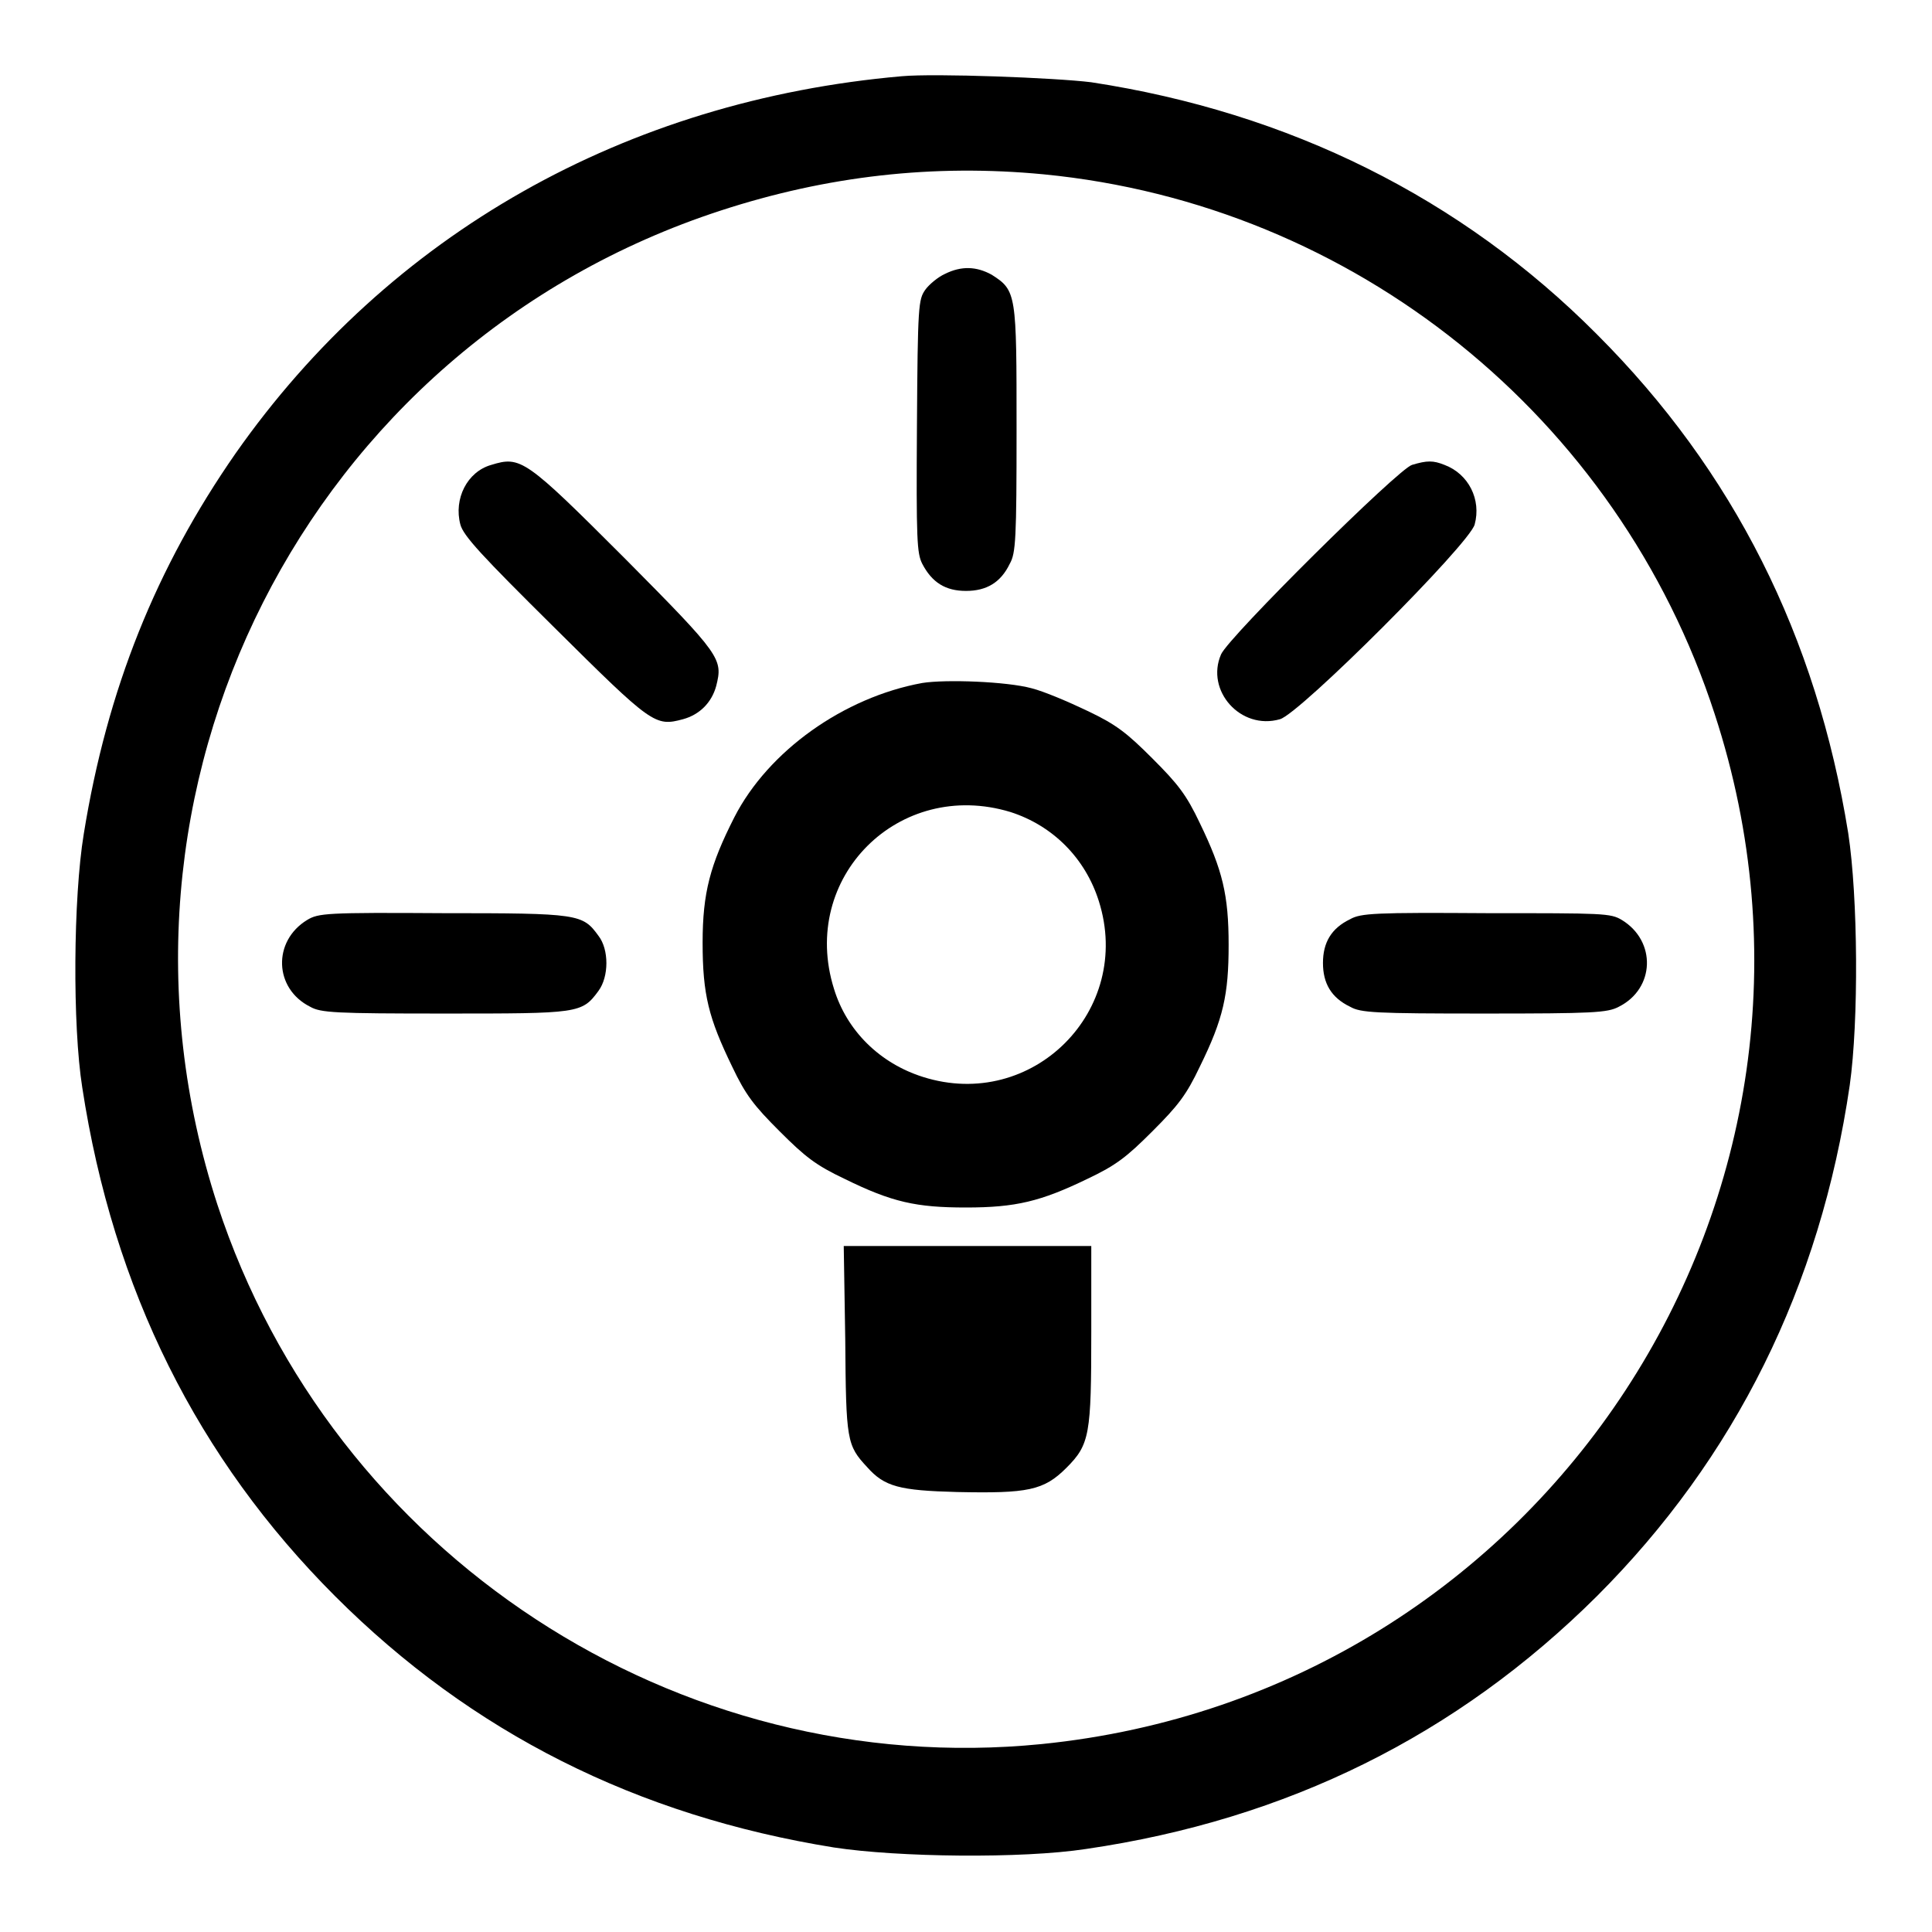
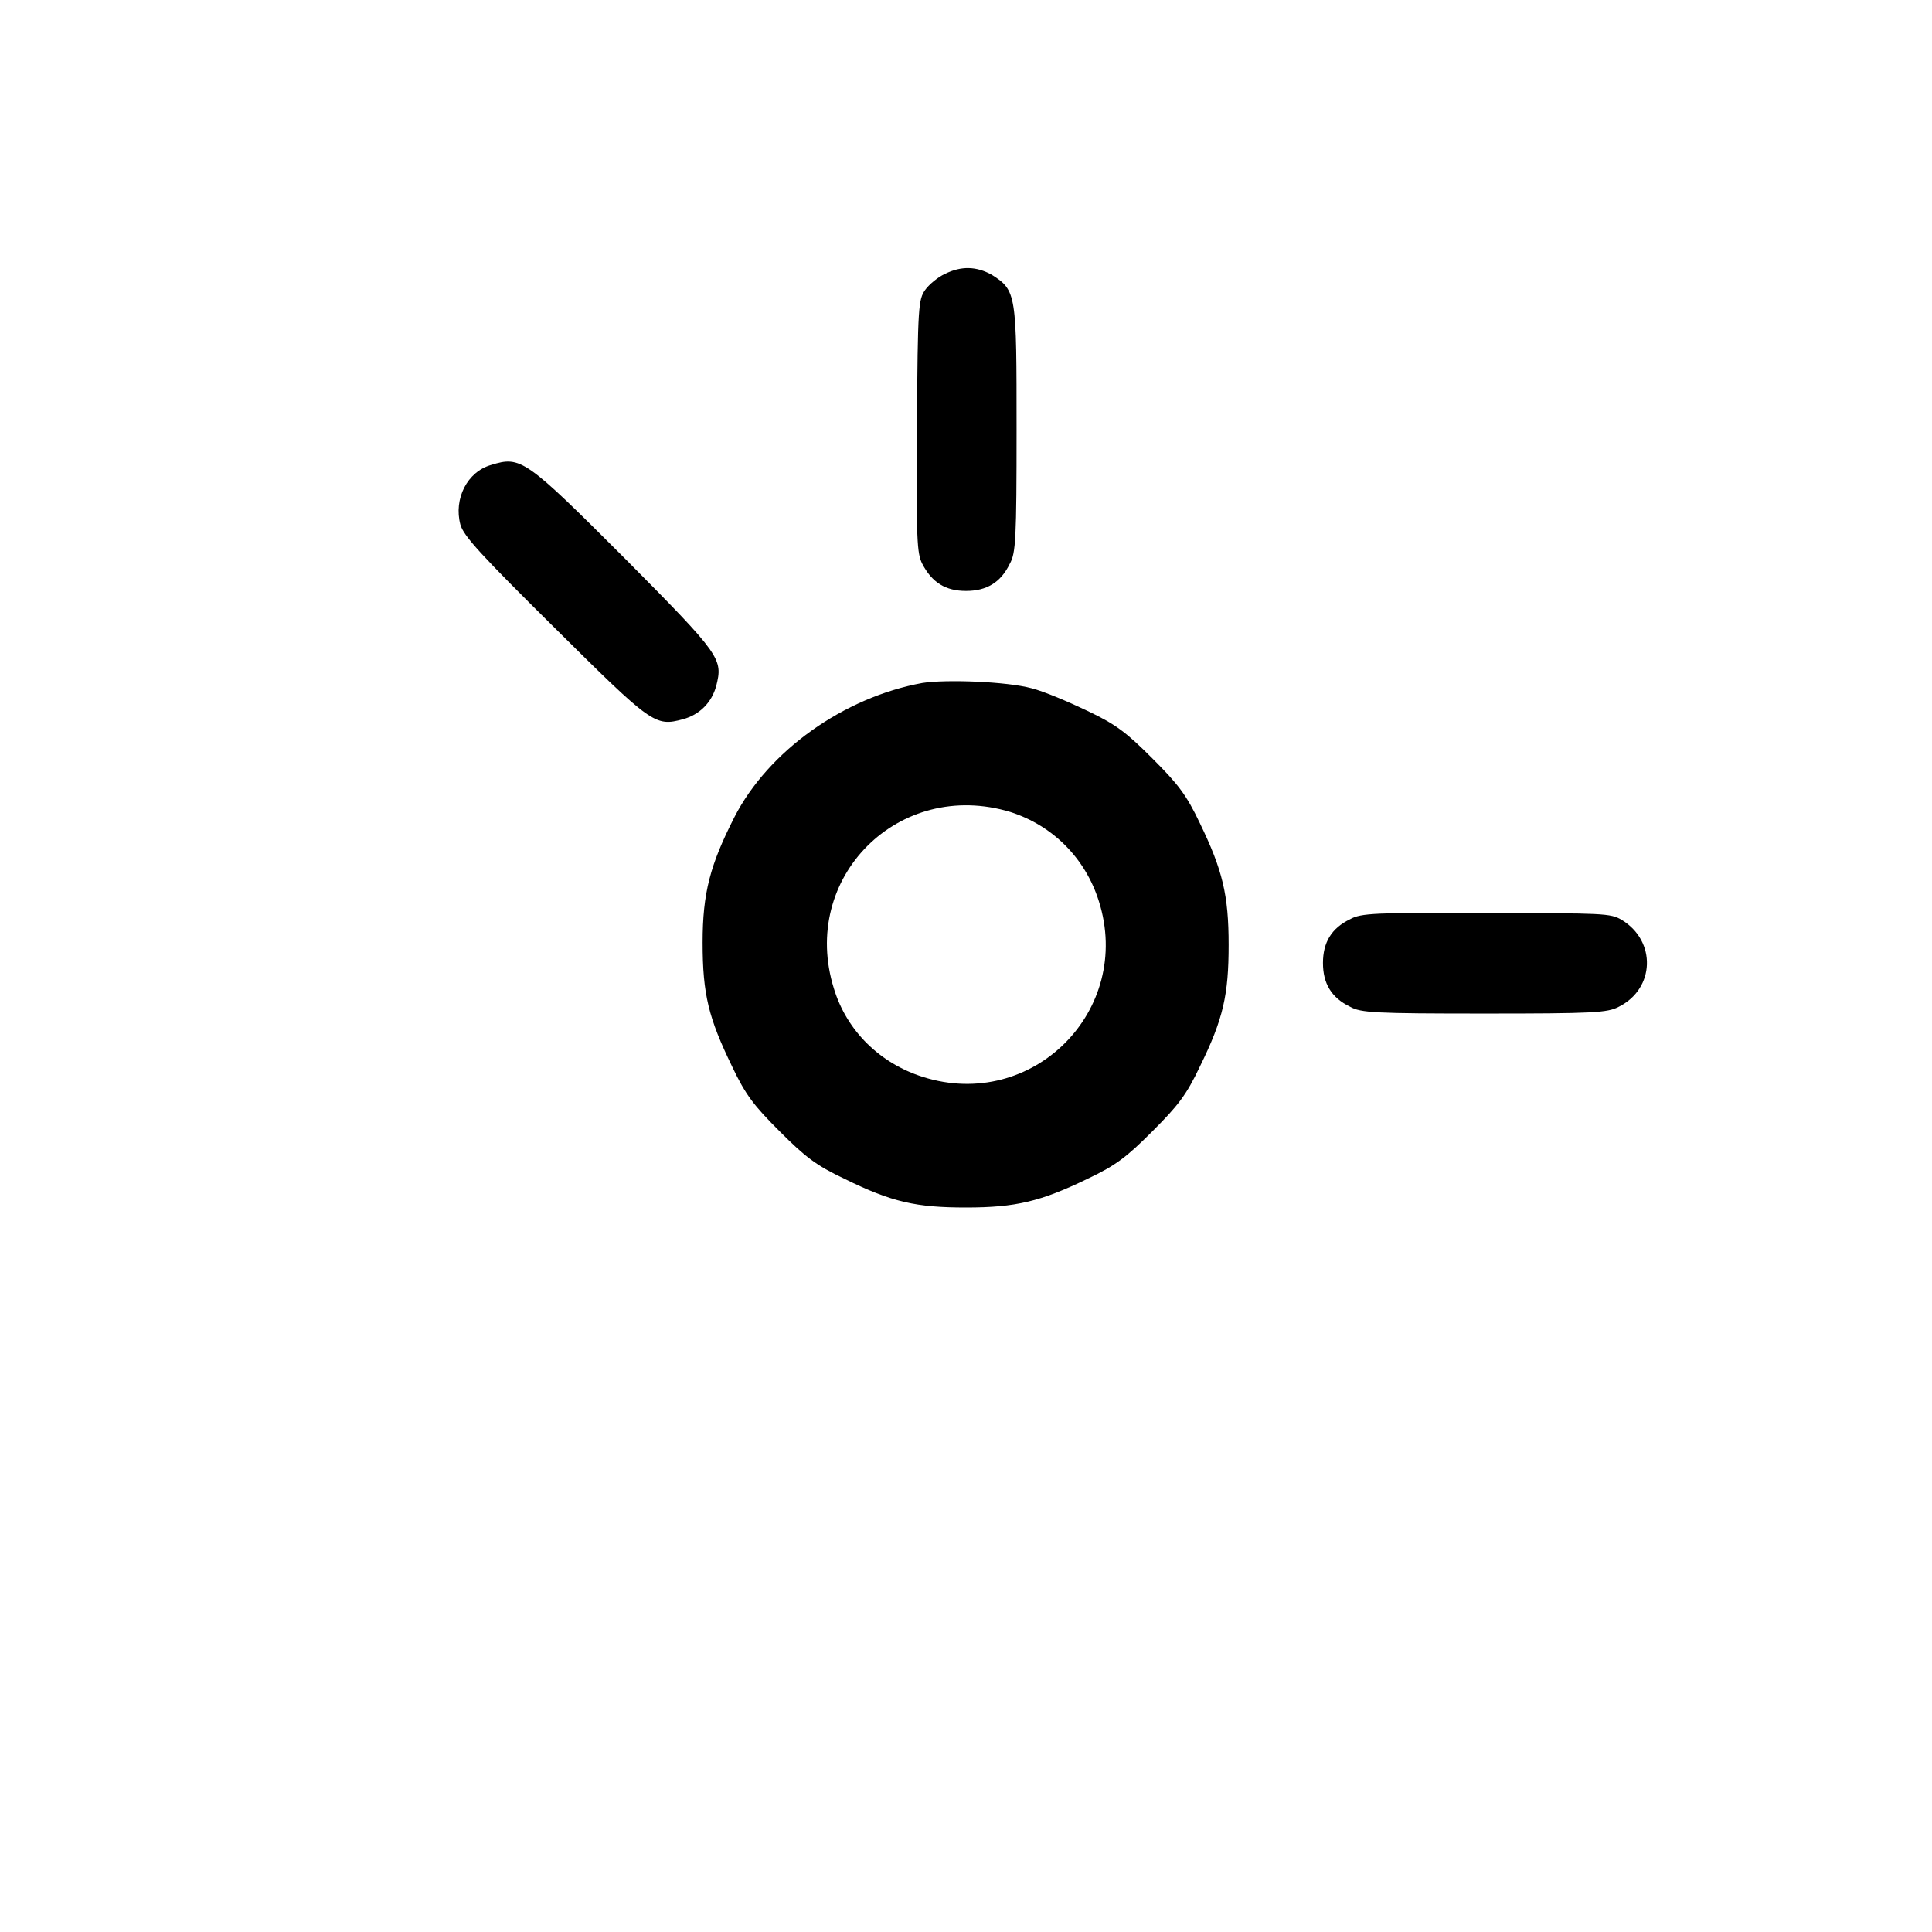
<svg xmlns="http://www.w3.org/2000/svg" version="1.1" x="0px" y="0px" viewBox="0 0 256 256" enable-background="new 0 0 256 256" xml:space="preserve">
  <g>
    <g>
      <g>
-         <path fill="#000000" d="M119.5,10.1c-36.6,3.2-67.9,20.9-88.3,50c-10.5,15.1-17,31.2-20.1,50.4c-1.4,8.5-1.5,25.4-0.2,33.6c4.1,26.8,15.3,49.2,33.5,67.4c18.1,18.1,40,29.1,66.1,33.3c8.5,1.3,24.9,1.5,33.4,0.2c26.7-3.9,49.2-15.1,67.7-33.5c18.3-18.3,29.6-41,33.5-67.7c1.2-8.5,1.1-24.9-0.2-33.4c-4.2-26.1-15.2-48-33.3-66.1c-18-18.1-40.8-29.4-67-33.4C139.8,10.3,123.9,9.7,119.5,10.1z M138.3,23.1c41.1,4,76.1,32.1,88.9,71.5c20.8,63.6-22.5,129.8-89.2,136.5c-48.3,4.8-94-25.1-109.2-71.5C10.9,104.6,40.6,45.8,95.5,27.9C109.6,23.3,123.7,21.7,138.3,23.1z" />
        <path fill="#000000" d="M125.2,36.3c-0.9,0.4-2.1,1.4-2.6,2.1c-0.9,1.3-1,2-1.1,18c-0.1,15.2,0,16.9,0.7,18.3c1.3,2.5,3.1,3.6,5.8,3.6s4.6-1.1,5.8-3.6c0.8-1.4,0.9-3.3,0.9-17.8c0-18,0-18.4-3.3-20.5C129.4,35.3,127.4,35.2,125.2,36.3z" />
        <path fill="#000000" d="M65.1,61.6c-3.2,0.9-5,4.5-4.1,7.9c0.4,1.5,2.8,4.1,12.5,13.7c12.9,12.8,13.3,13.1,17,12.1c2.2-0.6,3.8-2.2,4.4-4.4c0.9-3.6,0.7-4-12.1-16.9C69.6,60.8,69,60.4,65.1,61.6z" />
-         <path fill="#000000" d="M187.1,61.6c-1.8,0.5-24.3,22.8-25.3,25.1c-2.1,4.8,2.6,10.1,7.8,8.6c2.6-0.7,25.1-23.2,25.8-25.8c0.9-3.3-0.8-6.7-4-7.9C189.9,61,189.1,61,187.1,61.6z" />
        <path fill="#000000" d="M122.2,90.5c-10.4,1.9-20.4,9-24.9,17.8c-3.2,6.3-4.2,10-4.2,16.6c0,6.9,0.8,10,3.9,16.4c1.8,3.8,2.9,5.2,6.3,8.6c3.4,3.4,4.8,4.5,8.6,6.3c6.3,3.1,9.5,3.8,16.1,3.8c6.6,0,9.9-0.8,16.1-3.8c3.8-1.8,5.2-2.9,8.6-6.3s4.5-4.8,6.3-8.6c3.1-6.3,3.8-9.5,3.8-16.1c0-6.6-0.8-9.9-3.8-16.1c-1.8-3.8-2.9-5.2-6.3-8.6s-4.8-4.5-8.6-6.3c-2.5-1.2-5.8-2.6-7.4-3C133.4,90.3,125.3,90,122.2,90.5z M133.9,107.6c5.6,1.8,9.9,6.1,11.7,11.8c4.6,14.5-8.8,27.9-23.3,23.3c-5.7-1.8-10.1-6.1-11.8-11.7C105.9,116.3,119.1,103.1,133.9,107.6z" />
-         <path fill="#000000" d="M40.7,121.9c-4.6,2.8-4.4,9.1,0.4,11.5c1.4,0.8,3.3,0.9,17.8,0.9c17.8,0,18.2,0,20.4-3c1.4-1.9,1.4-5.5,0-7.3c-2.1-2.9-2.6-3-20.6-3C43.2,120.9,42.2,121,40.7,121.9z" />
        <path fill="#000000" d="M178.9,121.8c-2.5,1.2-3.6,3.1-3.6,5.8c0,2.7,1.1,4.6,3.6,5.8c1.4,0.8,3.3,0.9,17.8,0.9c14.4,0,16.3-0.1,17.8-0.9c4.8-2.4,5-8.7,0.4-11.5c-1.5-0.9-2.4-0.9-17.9-0.9C182.2,120.9,180.3,121,178.9,121.8z" />
-         <path fill="#000000" d="M112,177.5c0.1,13.4,0.2,14,2.9,16.9c2.3,2.6,4.3,3.1,11.9,3.3c9.4,0.2,11.5-0.2,14.5-3.2c3.1-3.1,3.3-4.4,3.3-18v-11.4h-16.4h-16.4L112,177.5z" />
      </g>
    </g>
  </g>
</svg>